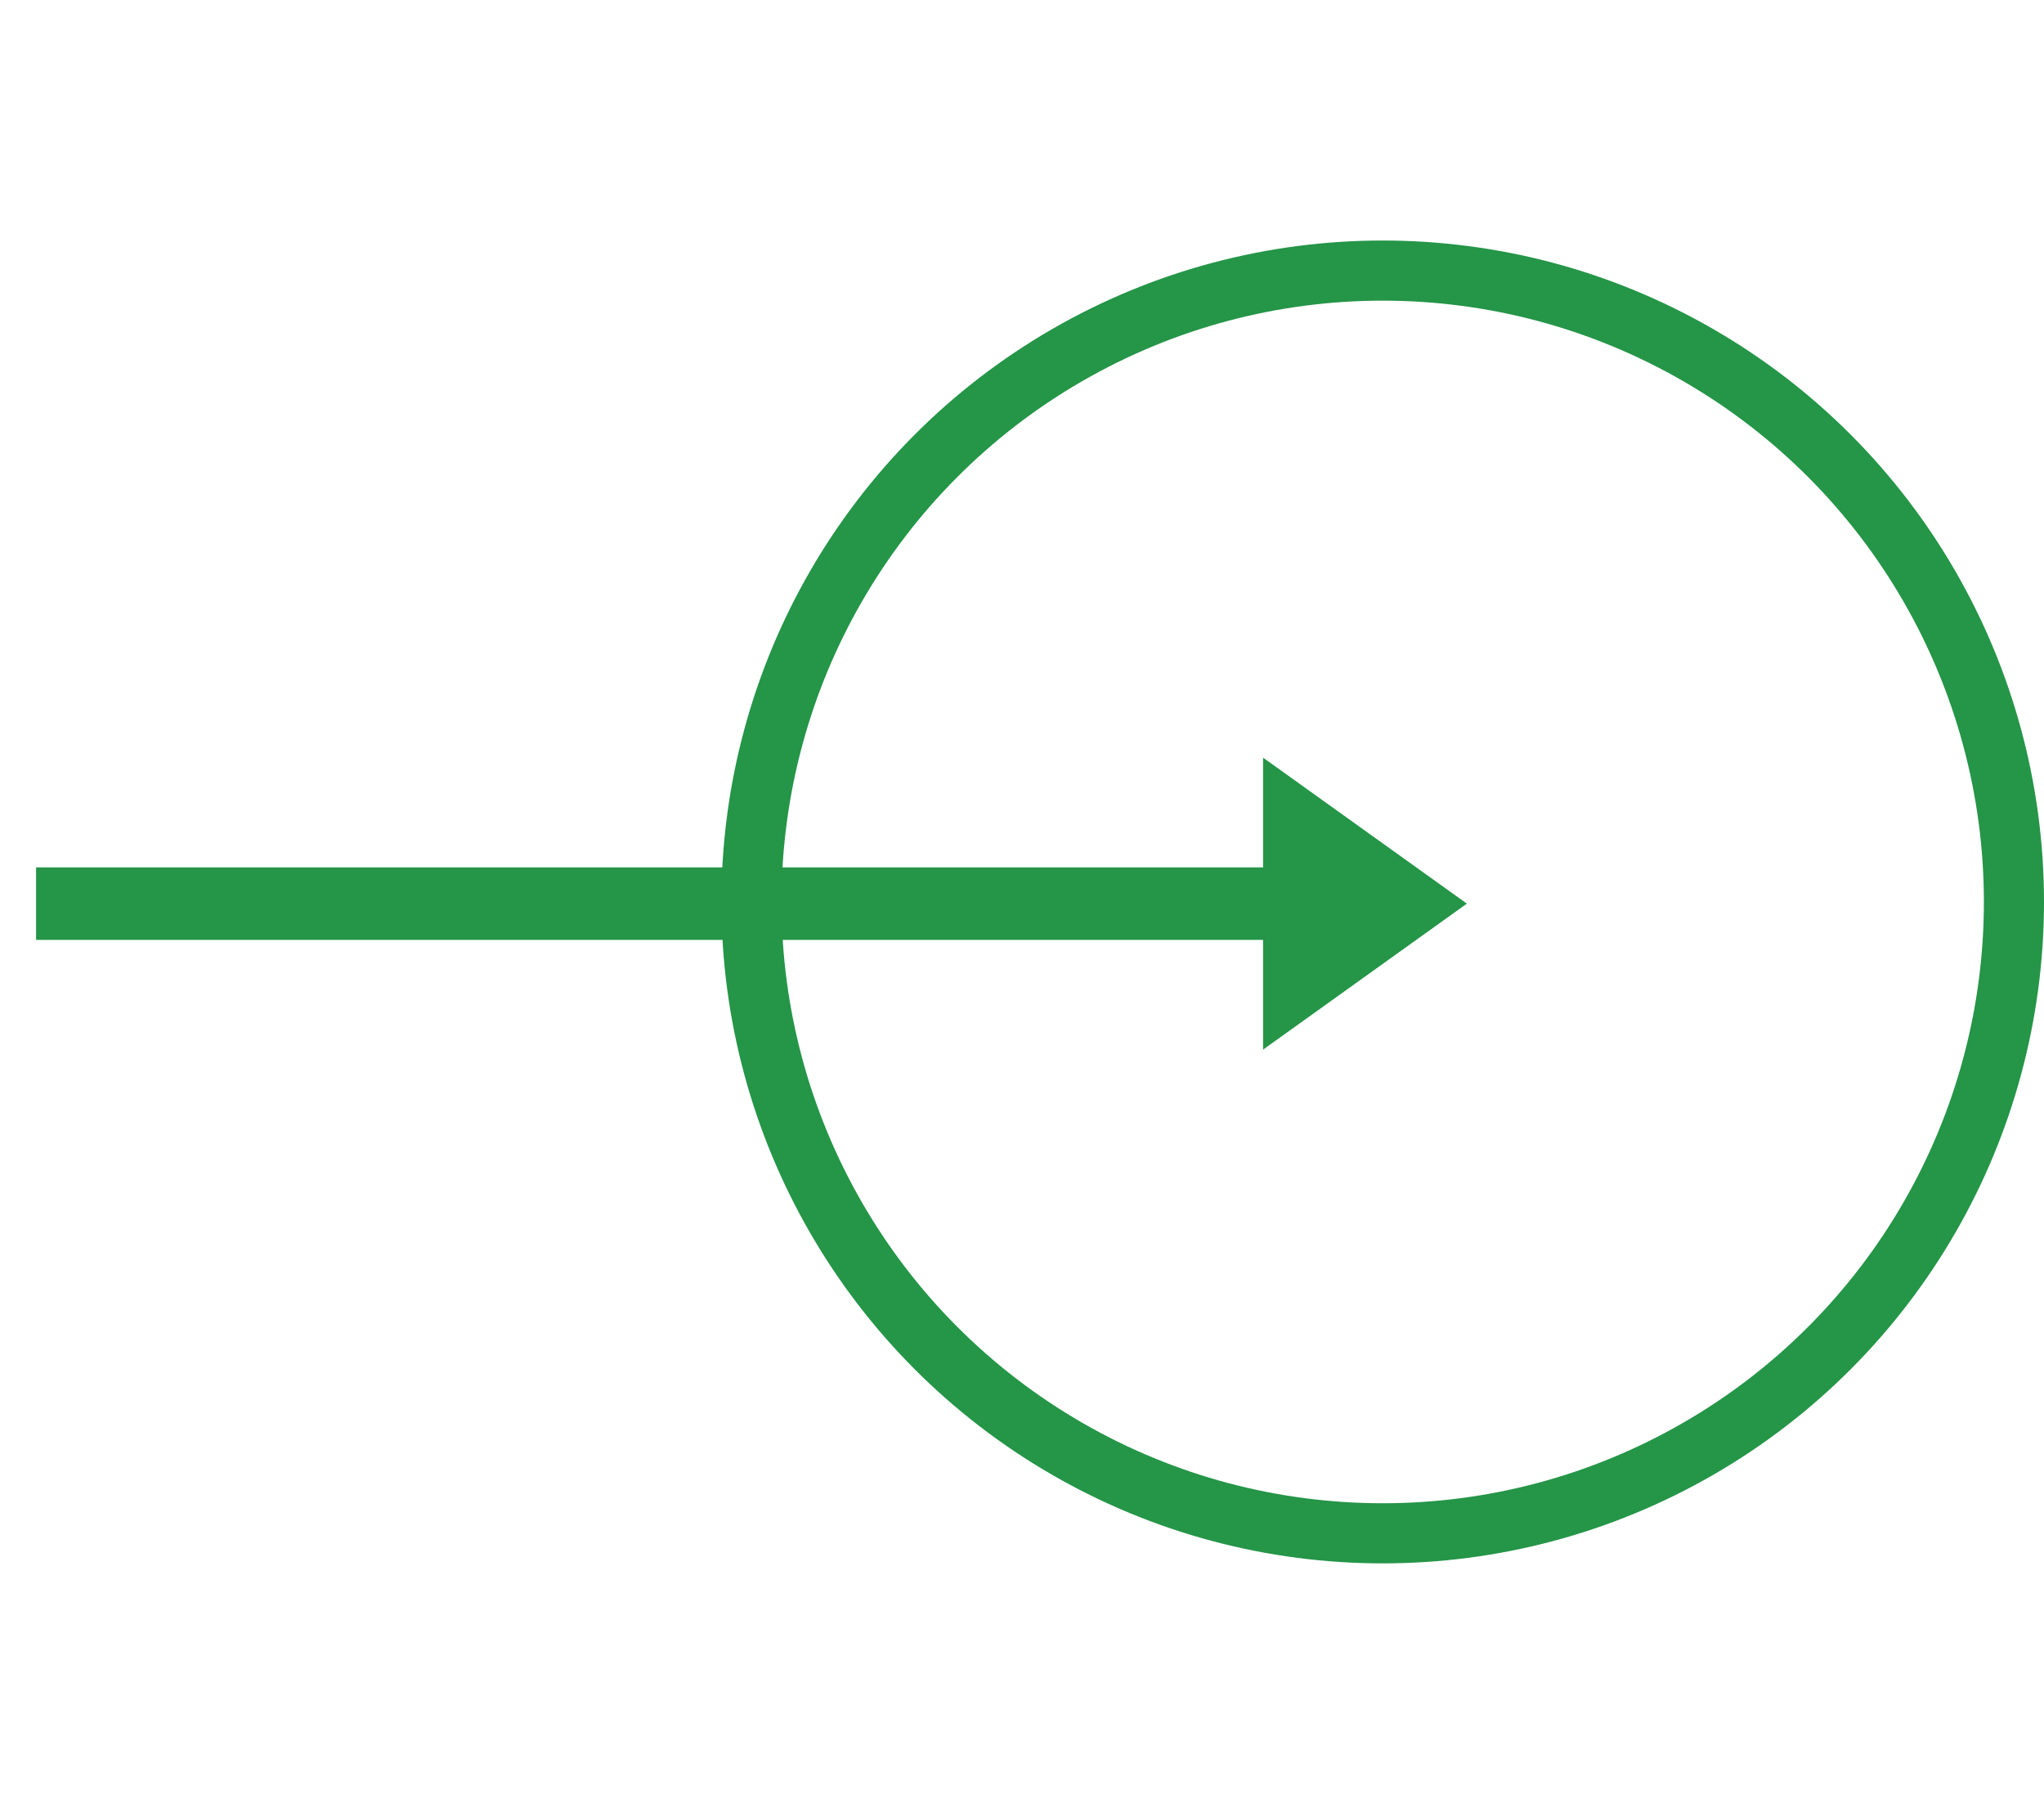
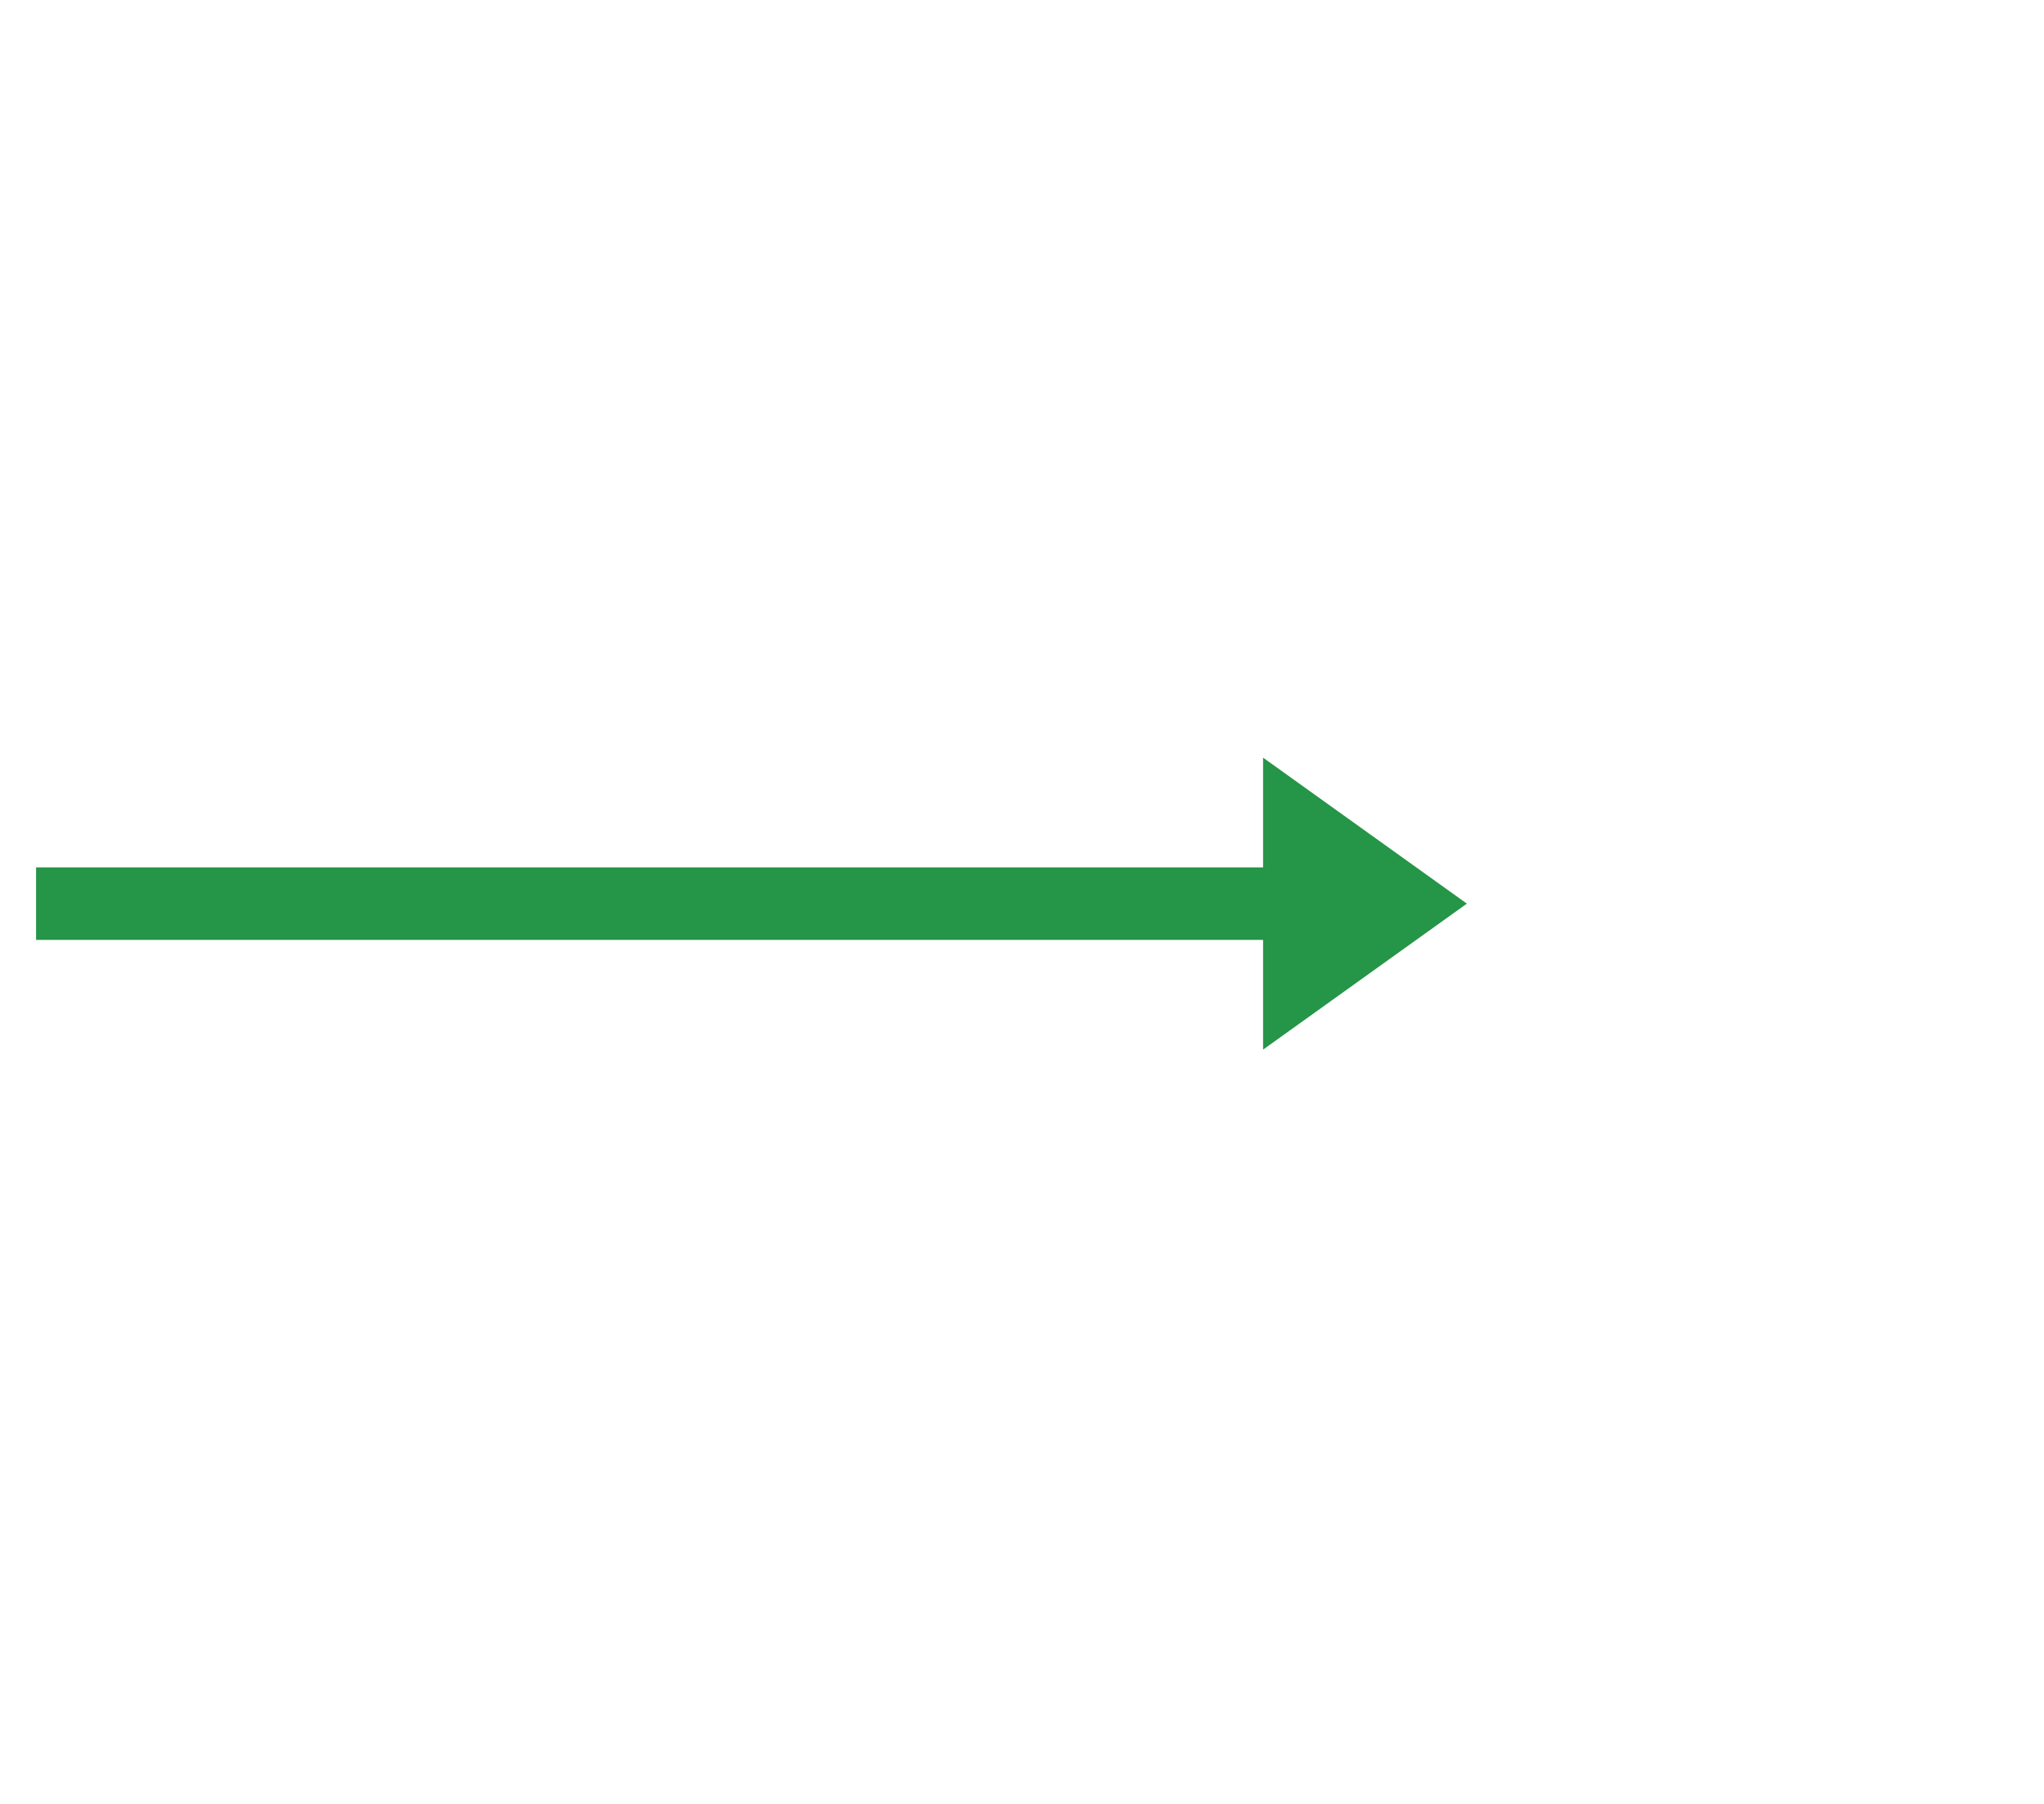
<svg xmlns="http://www.w3.org/2000/svg" width="34" height="30" viewBox="0 0 34 30" fill="none">
-   <circle cx="23" cy="15" r="10.5" stroke="#259548" />
  <path d="M0.6 14.425L21.01 14.425L21.01 12.6L24.4 15.028L21.01 17.456L21.01 15.631L0.6 15.631L0.6 14.425Z" fill="#259548" />
</svg>